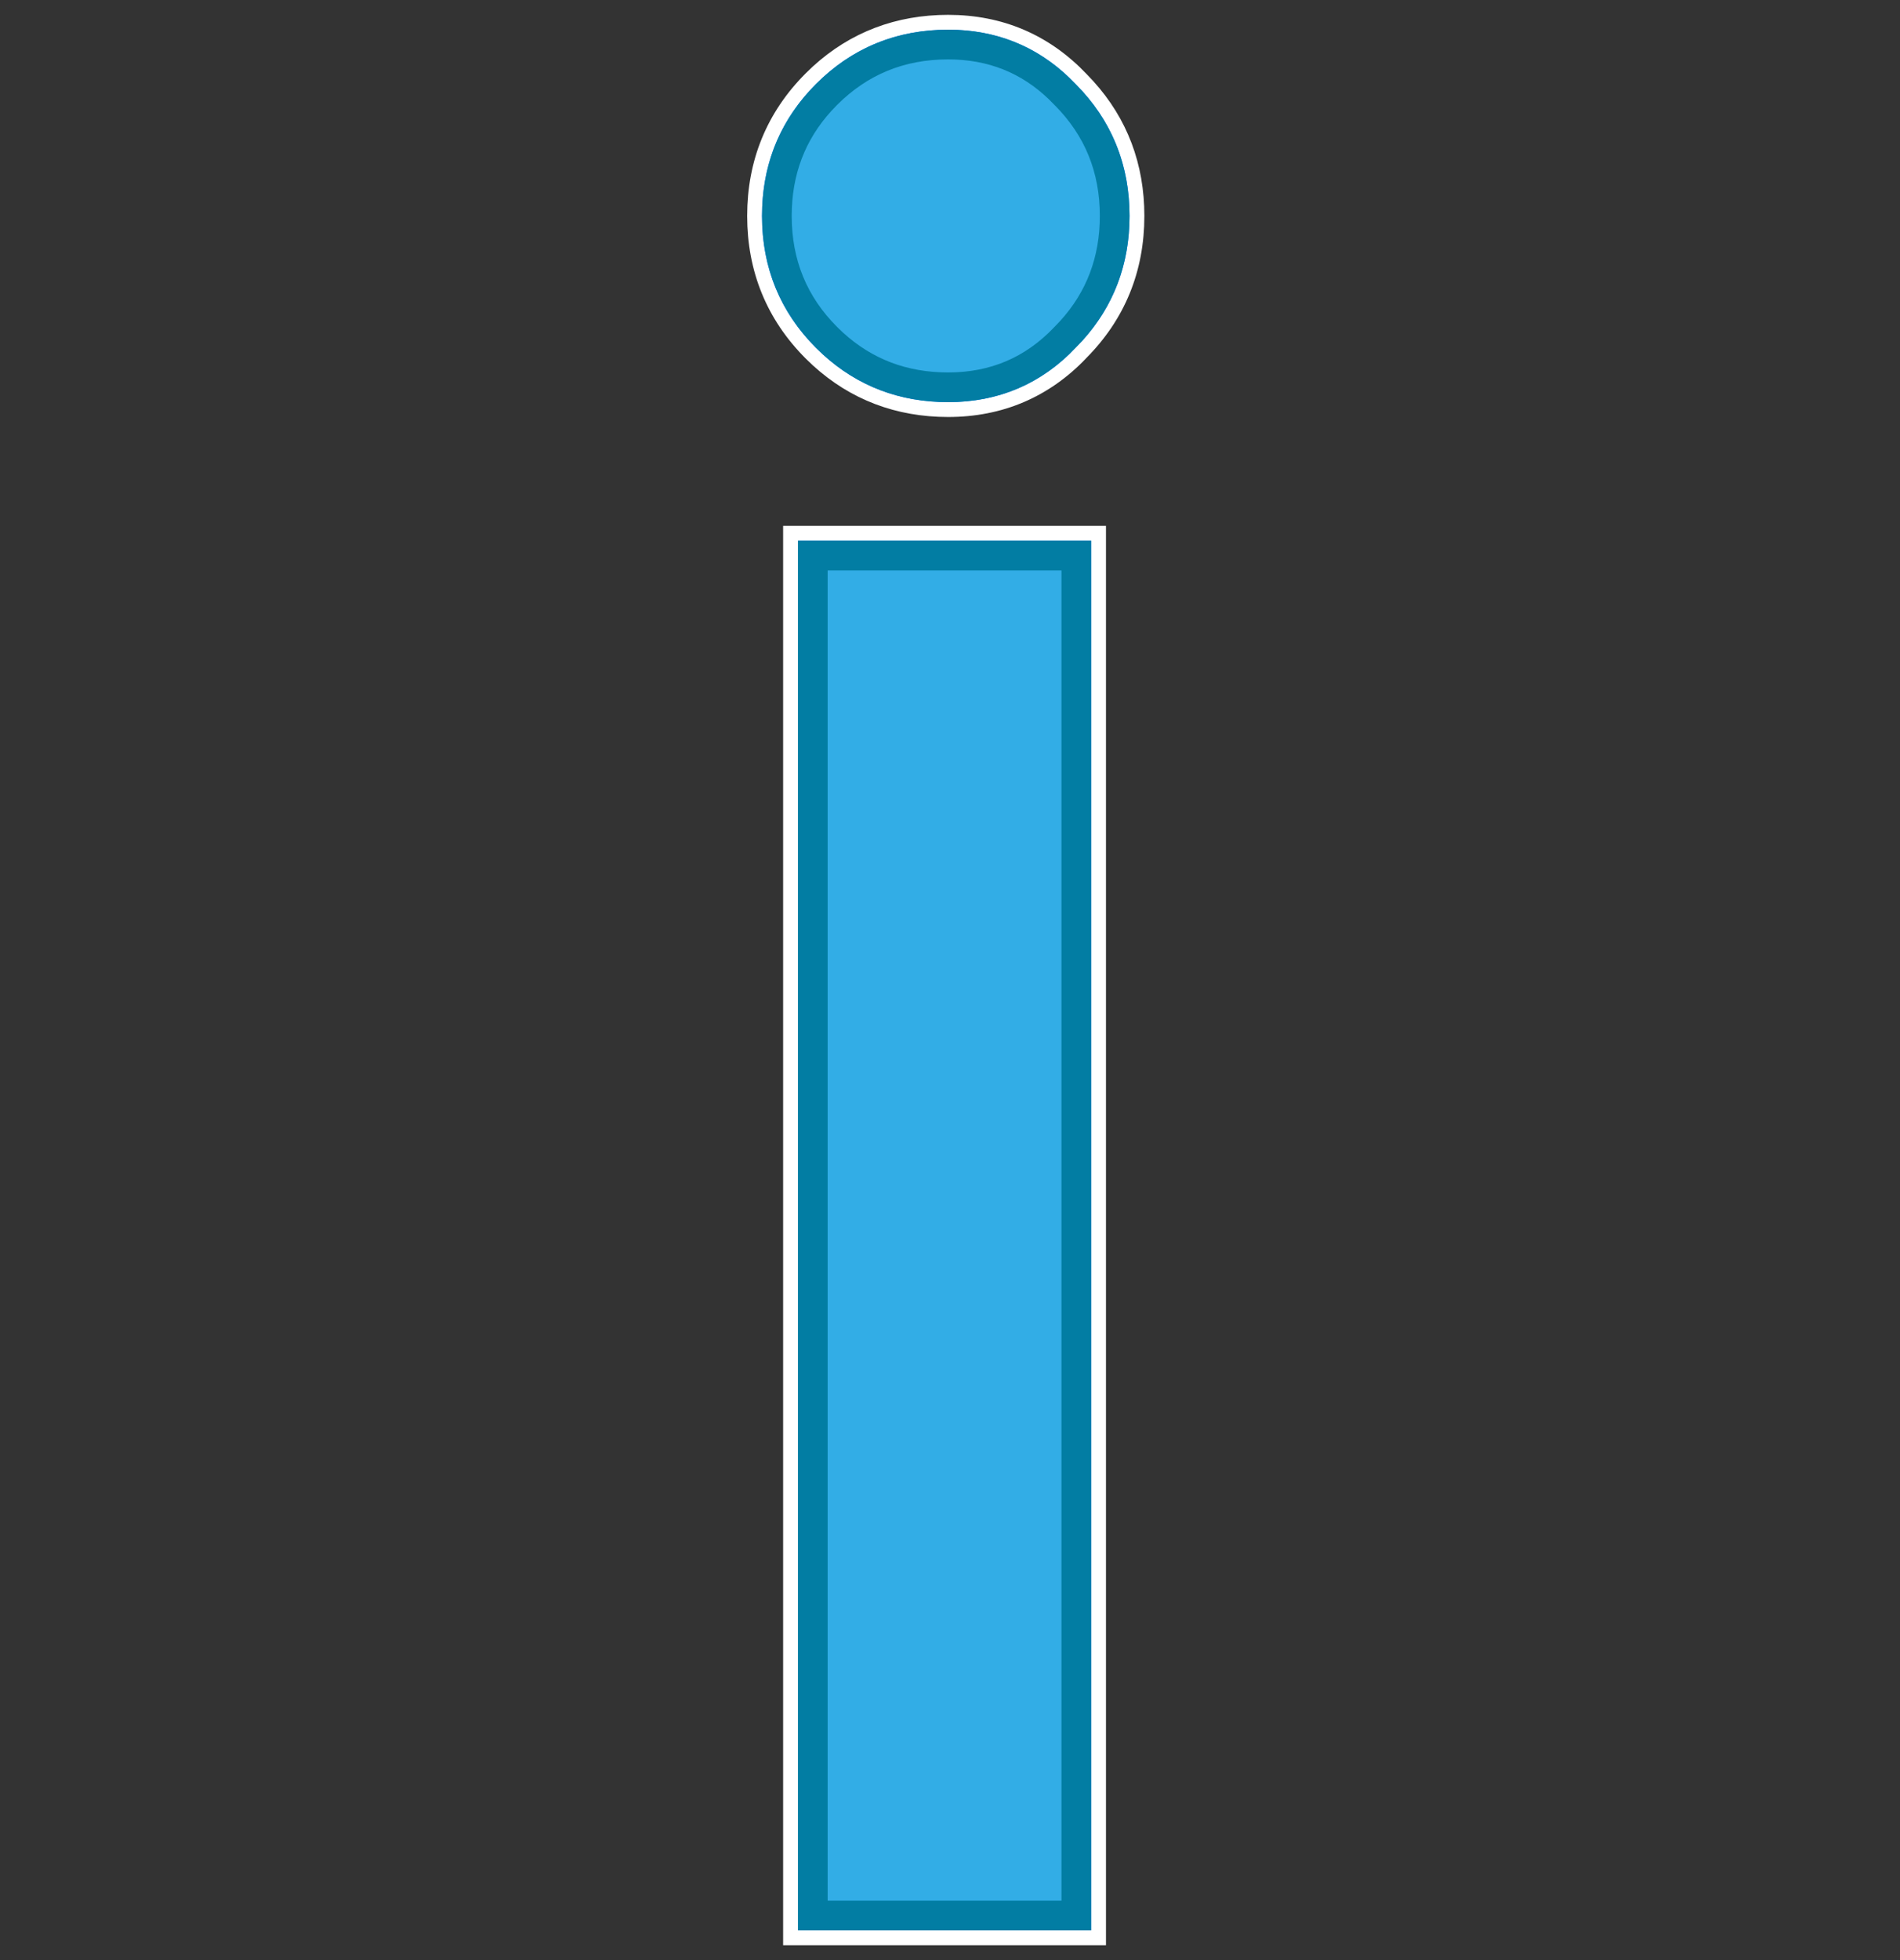
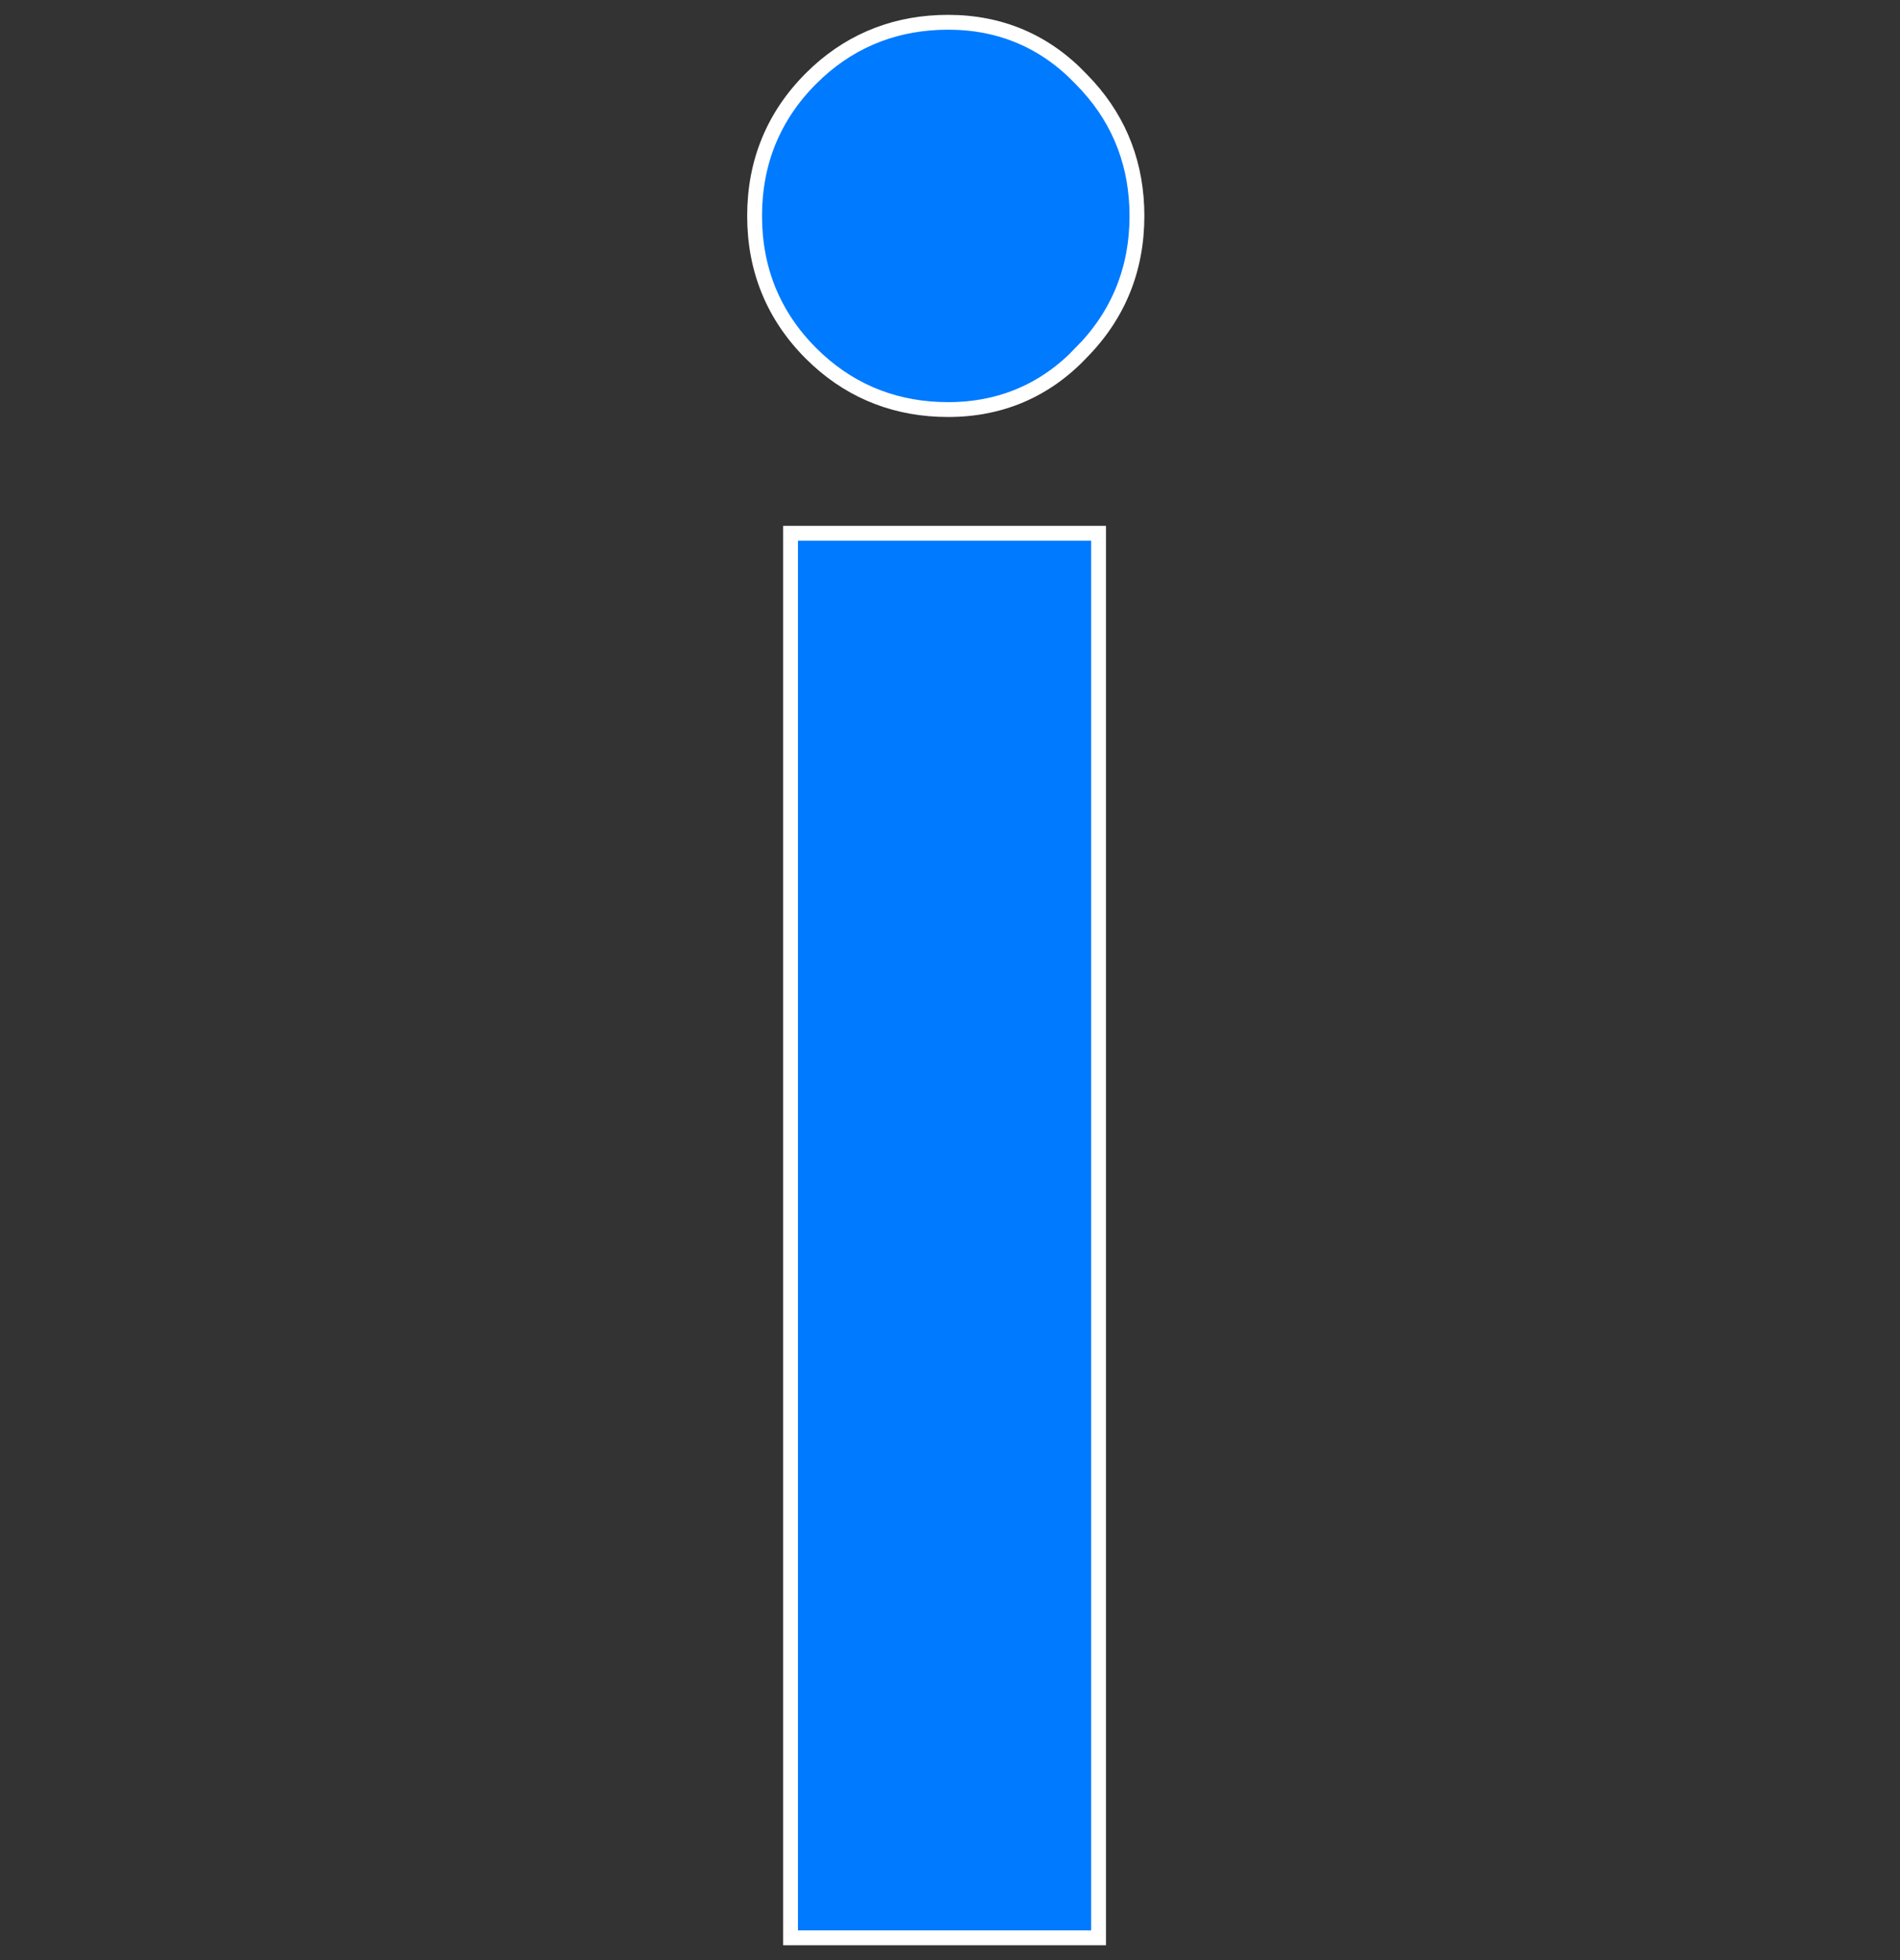
<svg xmlns="http://www.w3.org/2000/svg" width="64" height="66" viewBox="0 0 64 66" fill="none">
  <rect x="0" y="0" width="64" height="66" fill="#333333" stroke="none" />
  <path d="M37.004 17.957V65.25H26.629V17.957H37.004ZM31.938 0.75C33.702 0.75 35.212 1.395 36.419 2.665L36.645 2.904C37.743 4.117 38.297 5.585 38.297 7.271C38.297 9.072 37.663 10.625 36.411 11.883L36.412 11.884C35.207 13.149 33.698 13.791 31.938 13.791C30.245 13.791 28.77 13.231 27.554 12.123L27.315 11.895C26.055 10.634 25.418 9.077 25.418 7.271C25.418 5.464 26.055 3.908 27.315 2.647L27.554 2.418C28.77 1.31 30.245 0.75 31.938 0.75Z" fill="#007AFF" stroke="white" stroke-width="0.5" />
-   <path d="M36.254 18.707V64.5H27.379V18.707H36.254ZM31.938 1.5C33.402 1.5 34.649 1.995 35.675 2.981L35.878 3.186L35.886 3.193C36.992 4.307 37.547 5.667 37.547 7.271C37.547 8.778 37.056 10.071 36.079 11.146L35.877 11.357L35.869 11.366C34.807 12.482 33.495 13.041 31.938 13.041C30.428 13.041 29.133 12.549 28.057 11.567L27.845 11.364C26.729 10.248 26.168 8.882 26.168 7.271C26.168 5.76 26.66 4.466 27.642 3.39L27.845 3.178C28.962 2.061 30.327 1.5 31.938 1.5Z" fill="#32ADE6" stroke="#027DA3" />
</svg>